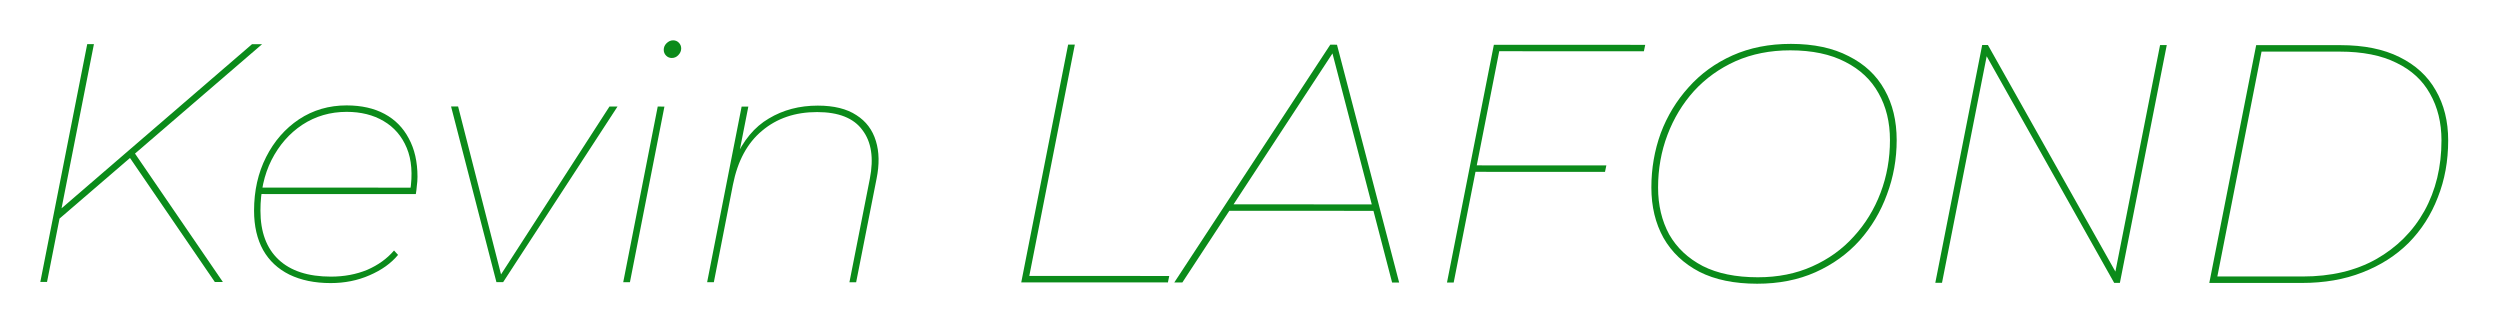
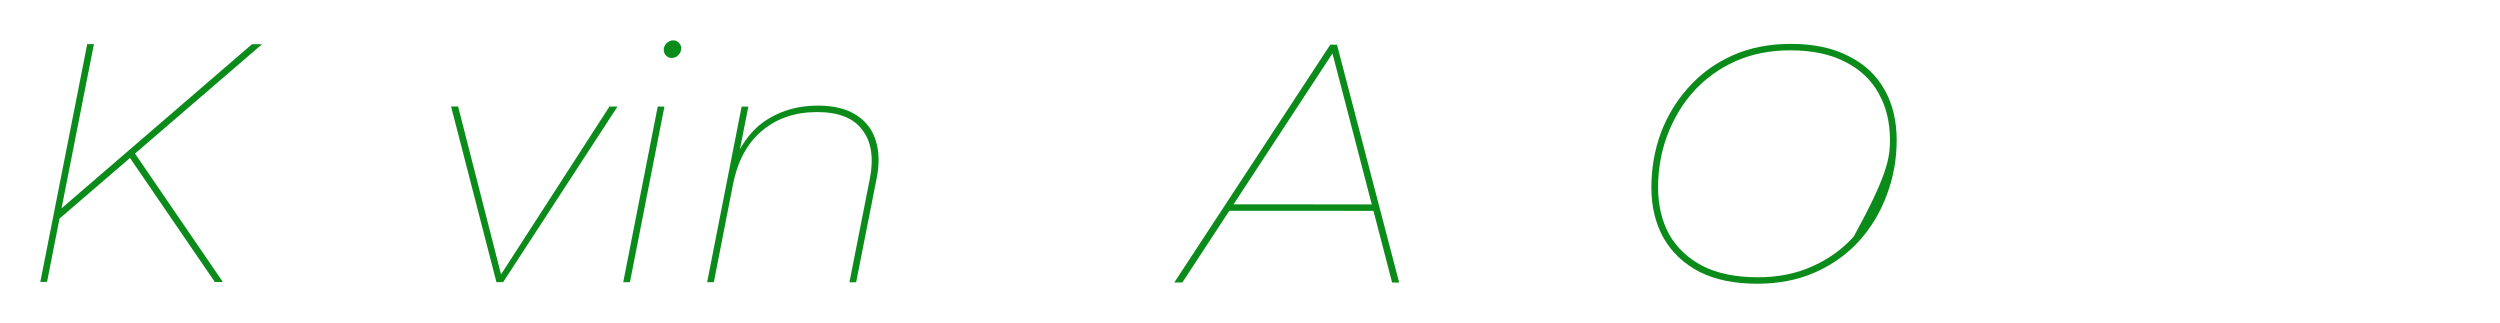
<svg xmlns="http://www.w3.org/2000/svg" fill="none" height="100%" overflow="visible" preserveAspectRatio="none" style="display: block;" viewBox="0 0 186 24" width="100%">
  <g filter="url(#filter0_g_0_4079)" id="Kevin LAFOND">
    <path d="M4.297 16.376L4.471 15.592L18.748 3.289L19.497 3.29L9.987 11.475L9.788 11.652L4.297 16.376ZM3 20.975L6.489 3.284L6.988 3.284L3.499 20.976L3 20.975ZM15.984 20.981L9.463 11.449L9.887 11.197L16.583 20.982L15.984 20.981Z" fill="#0B8B1A" />
-     <path d="M24.597 21.061C23.416 21.061 22.392 20.849 21.526 20.428C20.677 20.006 20.027 19.399 19.578 18.607C19.128 17.798 18.903 16.82 18.902 15.675C18.902 14.192 19.201 12.861 19.8 11.681C20.398 10.502 21.214 9.567 22.245 8.877C23.294 8.186 24.476 7.841 25.791 7.842C26.889 7.843 27.83 8.054 28.612 8.475C29.395 8.897 29.994 9.504 30.411 10.296C30.844 11.088 31.061 12.04 31.061 13.152C31.061 13.371 31.045 13.599 31.012 13.835C30.995 14.054 30.97 14.256 30.937 14.441L19.301 14.436L19.401 13.956L30.712 13.961L30.512 14.239C30.712 12.959 30.628 11.88 30.261 11.004C29.895 10.127 29.32 9.461 28.538 9.006C27.772 8.551 26.856 8.323 25.791 8.322C24.576 8.322 23.477 8.641 22.495 9.281C21.53 9.921 20.765 10.797 20.199 11.909C19.65 13.004 19.376 14.259 19.377 15.675C19.377 17.259 19.827 18.472 20.727 19.315C21.626 20.158 22.924 20.58 24.622 20.581C25.604 20.581 26.503 20.413 27.319 20.076C28.134 19.723 28.8 19.243 29.316 18.637L29.615 18.965C29.099 19.589 28.392 20.094 27.494 20.481C26.611 20.868 25.646 21.061 24.597 21.061Z" fill="#0B8B1A" />
    <path d="M36.934 20.991L33.559 7.921L34.083 7.922L37.334 20.637L37.134 20.637L45.344 7.927L45.943 7.927L37.434 20.991L36.934 20.991Z" fill="#0B8B1A" />
    <path d="M46.368 20.995L48.935 7.928L49.434 7.929L46.867 20.995L46.368 20.995ZM49.982 4.314C49.816 4.314 49.674 4.255 49.557 4.137C49.441 4.019 49.383 3.876 49.382 3.707C49.382 3.522 49.449 3.362 49.582 3.227C49.732 3.076 49.898 3 50.081 3C50.248 3 50.389 3.059 50.506 3.177C50.622 3.295 50.681 3.438 50.681 3.607C50.681 3.792 50.606 3.961 50.456 4.112C50.323 4.247 50.165 4.314 49.982 4.314Z" fill="#0B8B1A" />
    <path d="M60.845 7.858C62.043 7.858 63.001 8.095 63.717 8.567C64.433 9.022 64.915 9.663 65.165 10.489C65.415 11.297 65.433 12.233 65.217 13.294L63.697 21.003L63.197 21.003L64.717 13.294C65.016 11.761 64.833 10.556 64.166 9.679C63.517 8.786 62.393 8.339 60.795 8.338C59.164 8.337 57.799 8.8 56.701 9.726C55.602 10.636 54.879 11.975 54.53 13.744L53.11 20.998L52.61 20.998L55.177 7.931L55.676 7.931L54.929 11.723L54.679 11.849C55.294 10.45 56.135 9.44 57.2 8.817C58.265 8.177 59.48 7.857 60.845 7.858Z" fill="#0B8B1A" />
-     <path d="M75.981 21.008L79.469 3.317L79.968 3.317L76.58 20.528L86.992 20.533L86.892 21.013L75.981 21.008Z" fill="#0B8B1A" />
    <path d="M87.368 21.014L98.972 3.325L99.471 3.326L104.097 21.021L103.573 21.021L99.072 3.73L99.296 3.73L87.968 21.014L87.368 21.014ZM91.087 15.682L91.436 15.202L102.297 15.207L102.447 15.687L91.087 15.682Z" fill="#0B8B1A" />
-     <path d="M109.749 12.303L119.512 12.308L119.412 12.788L109.649 12.784L109.749 12.303ZM108.154 21.023L107.655 21.023L111.144 3.331L122.405 3.336L122.305 3.816L111.543 3.811L108.154 21.023Z" fill="#0B8B1A" />
-     <path d="M130.73 21.109C129.032 21.108 127.6 20.813 126.435 20.222C125.269 19.615 124.378 18.772 123.762 17.694C123.162 16.615 122.862 15.368 122.862 13.952C122.861 12.537 123.094 11.189 123.559 9.908C124.041 8.628 124.732 7.491 125.63 6.497C126.529 5.486 127.619 4.695 128.9 4.122C130.182 3.55 131.63 3.264 133.245 3.265C134.942 3.266 136.374 3.57 137.54 4.177C138.722 4.767 139.613 5.602 140.212 6.68C140.812 7.742 141.112 8.989 141.113 10.422C141.113 11.837 140.872 13.185 140.39 14.466C139.925 15.746 139.243 16.892 138.344 17.902C137.446 18.896 136.356 19.679 135.074 20.252C133.793 20.824 132.344 21.11 130.73 21.109ZM130.78 20.629C132.278 20.629 133.626 20.36 134.824 19.822C136.039 19.283 137.071 18.542 137.919 17.599C138.785 16.655 139.45 15.569 139.916 14.339C140.381 13.109 140.614 11.803 140.613 10.421C140.613 9.09 140.329 7.927 139.763 6.933C139.213 5.939 138.389 5.163 137.29 4.606C136.191 4.033 134.826 3.746 133.195 3.745C131.697 3.745 130.34 4.014 129.125 4.552C127.927 5.091 126.895 5.832 126.03 6.775C125.181 7.718 124.524 8.805 124.059 10.035C123.593 11.265 123.361 12.571 123.361 13.952C123.362 15.267 123.637 16.43 124.187 17.441C124.753 18.435 125.585 19.219 126.684 19.793C127.783 20.349 129.148 20.628 130.78 20.629Z" fill="#0B8B1A" />
-     <path d="M143.987 21.039L147.475 3.347L147.9 3.347L157.545 20.489L157.345 20.413L160.709 3.353L161.208 3.353L157.72 21.045L157.295 21.045L147.65 3.903L147.85 3.979L144.486 21.039L143.987 21.039Z" fill="#0B8B1A" />
-     <path d="M164.372 21.048L167.86 3.356L174.127 3.359C175.875 3.36 177.34 3.656 178.522 4.246C179.721 4.836 180.62 5.662 181.22 6.724C181.836 7.786 182.145 9.025 182.145 10.44C182.146 11.974 181.888 13.389 181.373 14.686C180.874 15.984 180.15 17.112 179.202 18.072C178.253 19.016 177.105 19.748 175.757 20.27C174.426 20.792 172.928 21.052 171.263 21.051L164.372 21.048ZM164.971 20.568L171.313 20.571C173.427 20.572 175.249 20.143 176.78 19.285C178.328 18.409 179.526 17.213 180.374 15.697C181.223 14.164 181.647 12.412 181.646 10.44C181.645 9.126 181.362 7.971 180.795 6.977C180.246 5.982 179.413 5.215 178.298 4.676C177.182 4.119 175.775 3.84 174.078 3.84L168.26 3.837L164.971 20.568Z" fill="#0B8B1A" />
+     <path d="M130.73 21.109C129.032 21.108 127.6 20.813 126.435 20.222C125.269 19.615 124.378 18.772 123.762 17.694C123.162 16.615 122.862 15.368 122.862 13.952C122.861 12.537 123.094 11.189 123.559 9.908C124.041 8.628 124.732 7.491 125.63 6.497C126.529 5.486 127.619 4.695 128.9 4.122C130.182 3.55 131.63 3.264 133.245 3.265C134.942 3.266 136.374 3.57 137.54 4.177C138.722 4.767 139.613 5.602 140.212 6.68C140.812 7.742 141.112 8.989 141.113 10.422C141.113 11.837 140.872 13.185 140.39 14.466C139.925 15.746 139.243 16.892 138.344 17.902C137.446 18.896 136.356 19.679 135.074 20.252C133.793 20.824 132.344 21.11 130.73 21.109ZM130.78 20.629C132.278 20.629 133.626 20.36 134.824 19.822C136.039 19.283 137.071 18.542 137.919 17.599C140.381 13.109 140.614 11.803 140.613 10.421C140.613 9.09 140.329 7.927 139.763 6.933C139.213 5.939 138.389 5.163 137.29 4.606C136.191 4.033 134.826 3.746 133.195 3.745C131.697 3.745 130.34 4.014 129.125 4.552C127.927 5.091 126.895 5.832 126.03 6.775C125.181 7.718 124.524 8.805 124.059 10.035C123.593 11.265 123.361 12.571 123.361 13.952C123.362 15.267 123.637 16.43 124.187 17.441C124.753 18.435 125.585 19.219 126.684 19.793C127.783 20.349 129.148 20.628 130.78 20.629Z" fill="#0B8B1A" />
  </g>
  <defs>
    <filter color-interpolation-filters="sRGB" filterUnits="userSpaceOnUse" height="23.909" id="filter0_g_0_4079" width="184.945" x="0.1" y="0.1">
      <feFlood flood-opacity="0" result="BackgroundImageFix" />
      <feBlend in="SourceGraphic" in2="BackgroundImageFix" mode="normal" result="shape" />
      <feTurbulence baseFrequency="0.133 0.133" numOctaves="3" seed="1789" type="fractalNoise" />
      <feDisplacementMap height="100%" in="shape" result="displacedImage" scale="5.8" width="100%" xChannelSelector="R" yChannelSelector="G" />
      <feMerge result="effect1_texture_0_4079">
        <feMergeNode in="displacedImage" />
      </feMerge>
    </filter>
  </defs>
</svg>